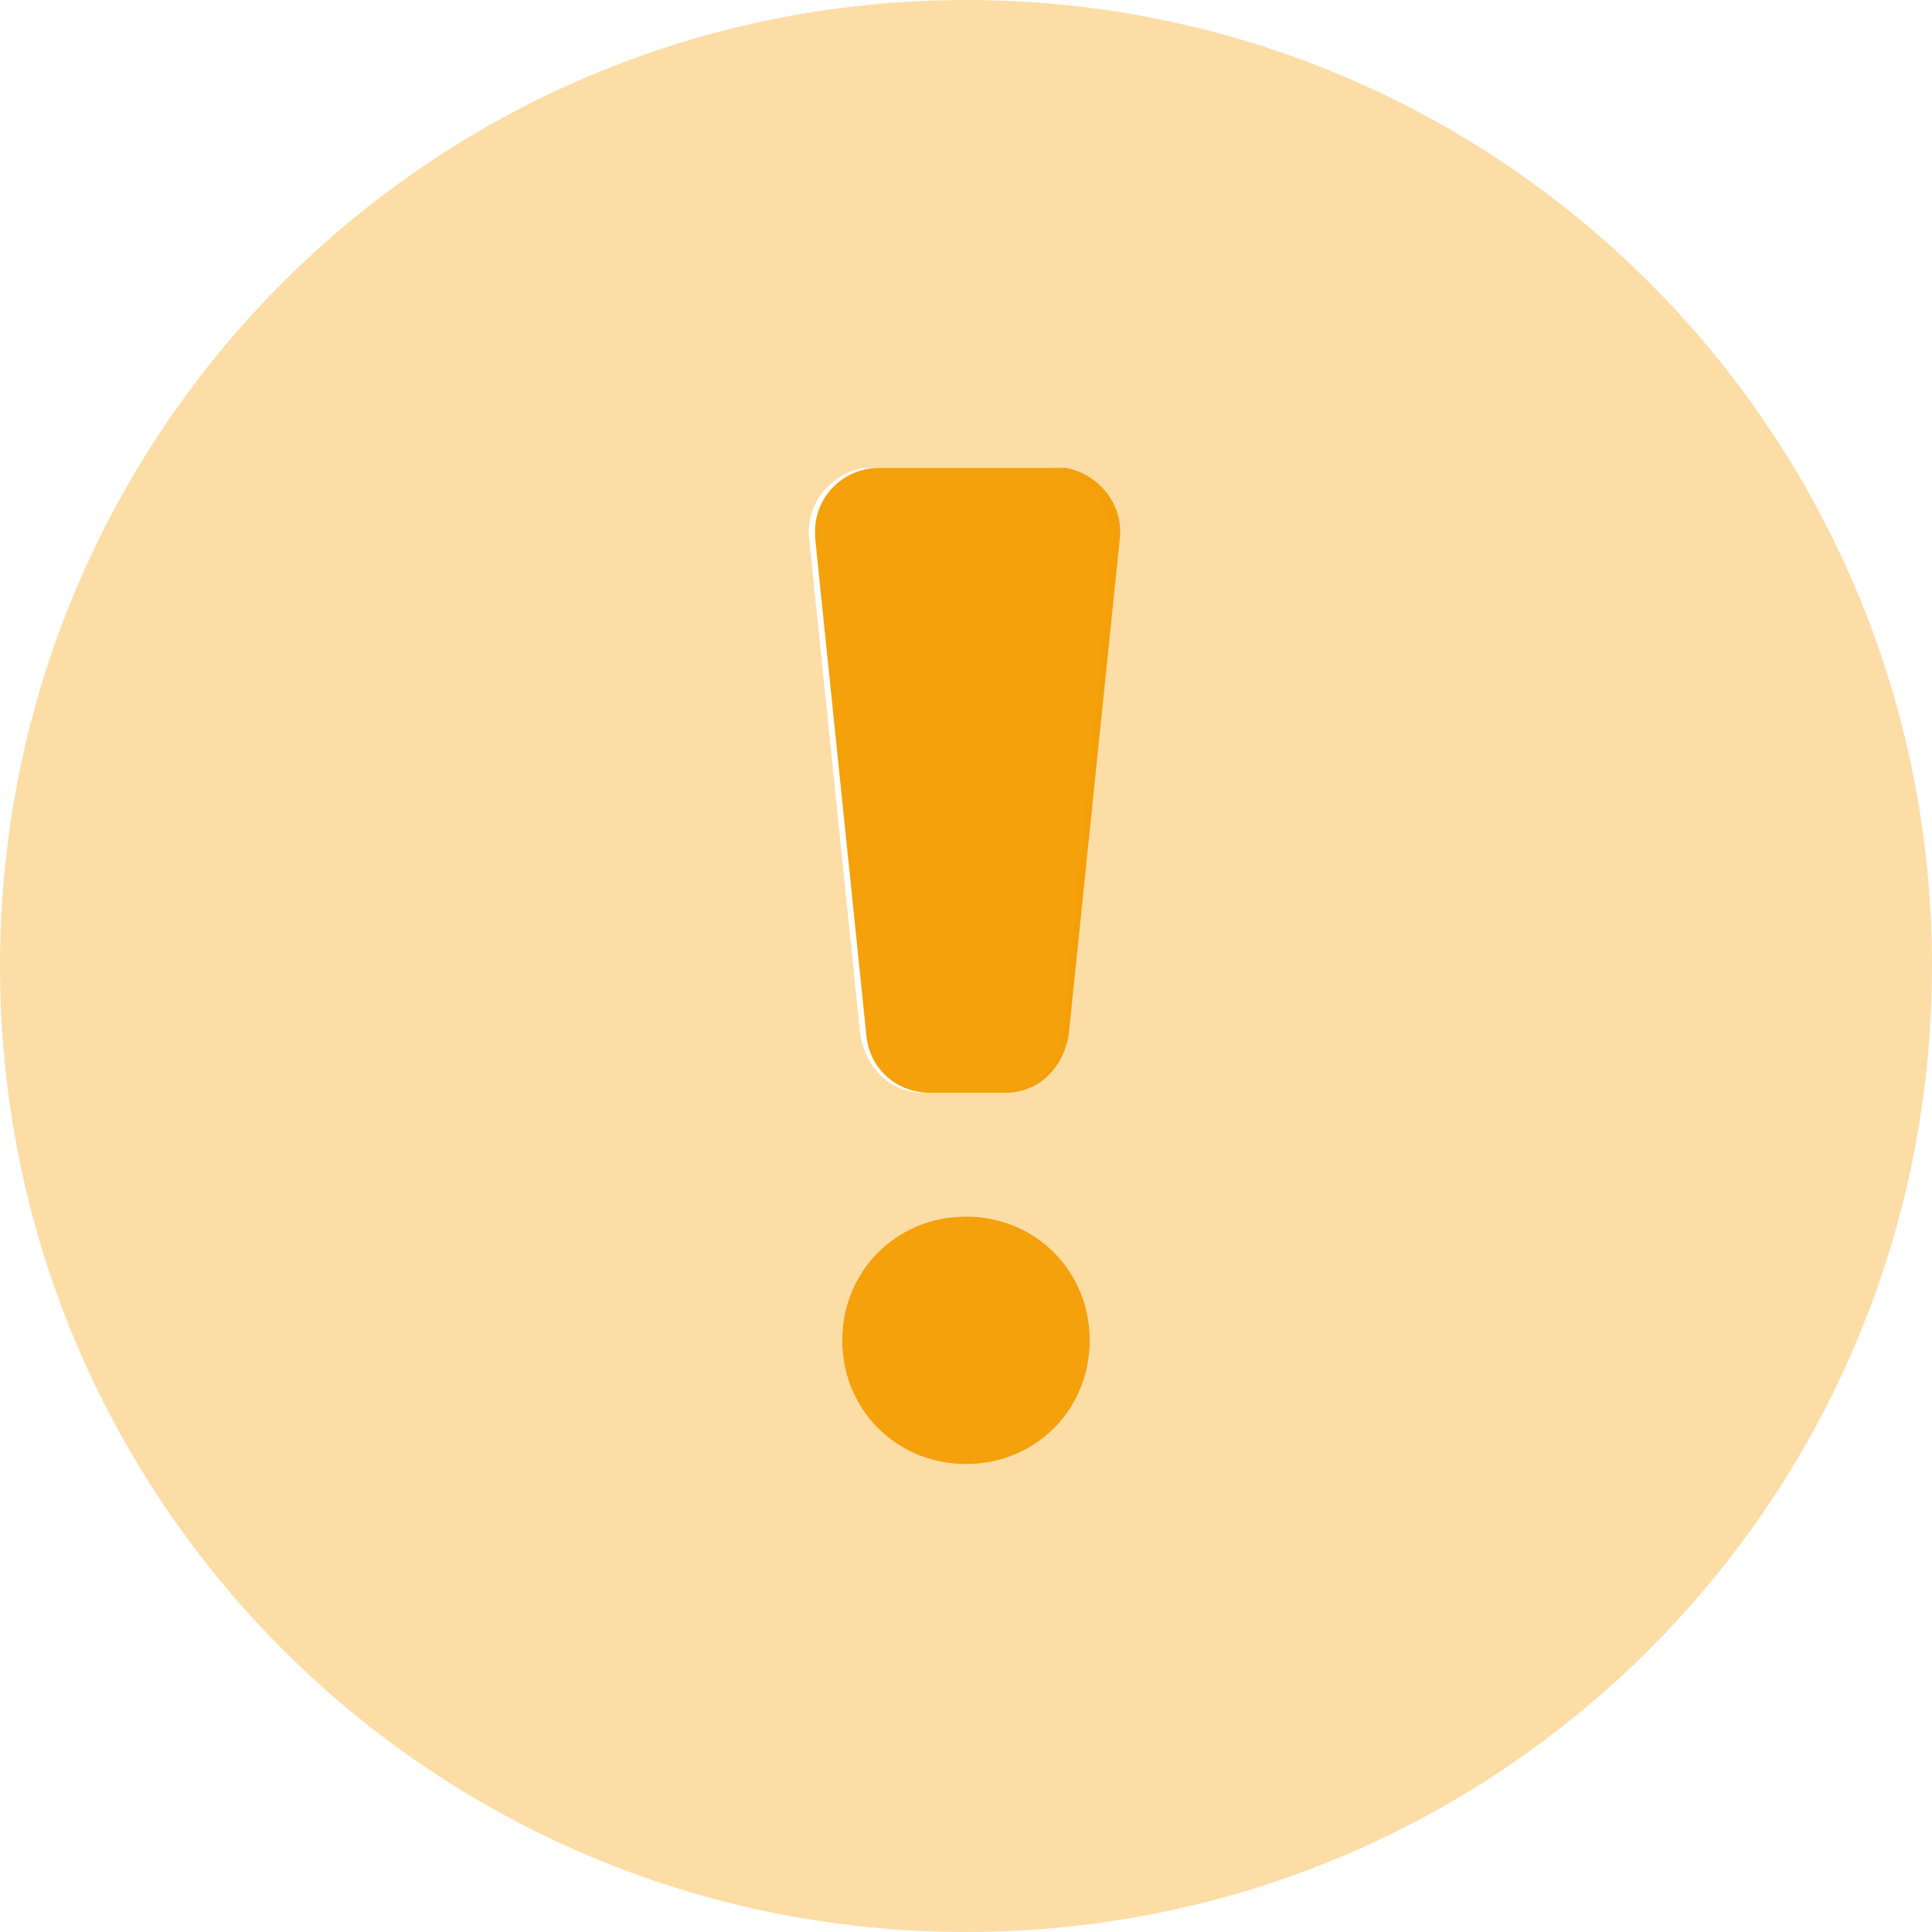
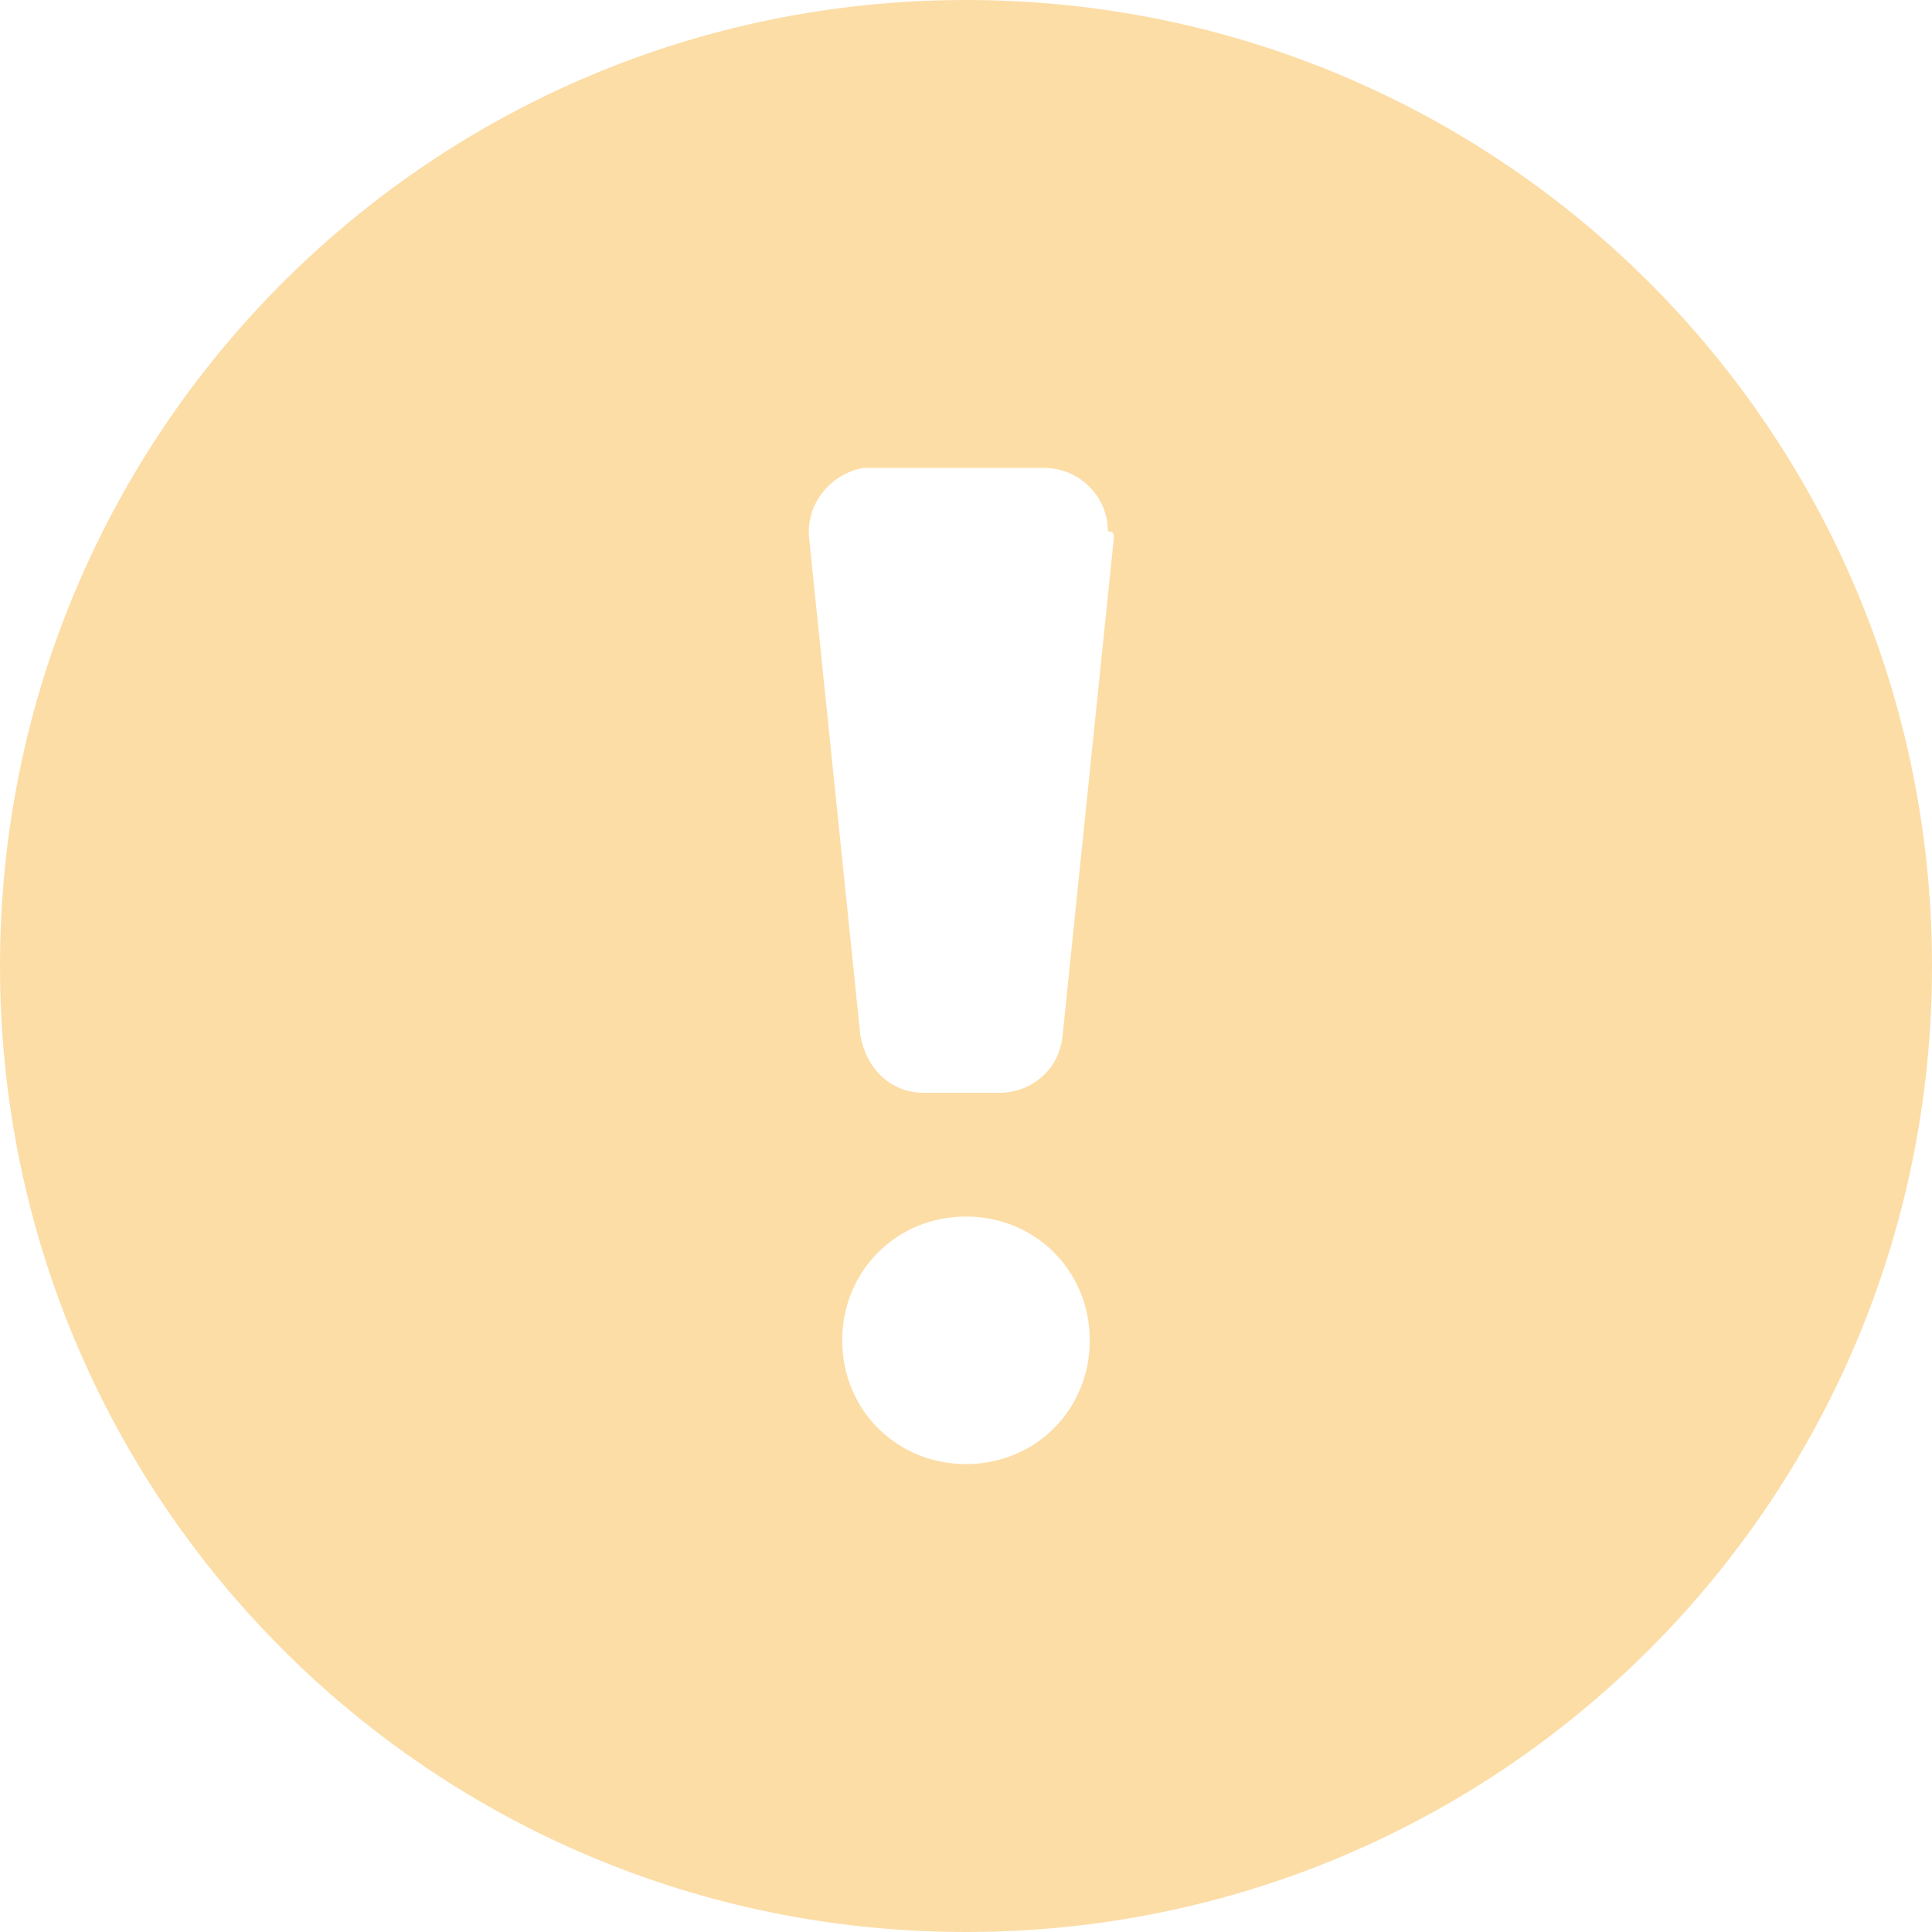
<svg xmlns="http://www.w3.org/2000/svg" enable-background="new 0 0 64 64" viewBox="0 0 64 64">
  <g clip-rule="evenodd" fill="#f59d00" fill-rule="evenodd">
    <path d="m32 0c-17.7 0-32 14.3-32 32s14.3 32 32 32 32-14.3 32-32-14.3-32-32-32zm0 48.5c-2.3 0-4.1-1.8-4.1-4.1s1.8-4.1 4.1-4.1 4.1 1.8 4.1 4.1-1.8 4.1-4.1 4.1zm4.9-30.7-1.7 16.5c-.1 1.1-1 1.9-2.1 1.9h-2.5c-1.1 0-1.9-.8-2.1-1.9l-1.7-16.5c-.1-1.1.7-2.1 1.8-2.3h.2 5.8c1.1 0 2.1.9 2.1 2.1.2 0 .2.1.2.2z" opacity=".35" />
-     <path d="m34.9 15.5h-5.8c-1.1 0-2.1.9-2.1 2.1v.2l1.7 16.5c.1 1.1 1 1.9 2.1 1.9h2.5c1.1 0 1.9-.8 2.1-1.9l1.7-16.5c.1-1.1-.7-2.1-1.8-2.3-.3 0-.4 0-.4 0zm-2.9 24.8c-2.3 0-4.1 1.8-4.1 4.1s1.8 4.1 4.1 4.1 4.1-1.8 4.1-4.1-1.8-4.1-4.1-4.1z" opacity=".95" />
  </g>
</svg>